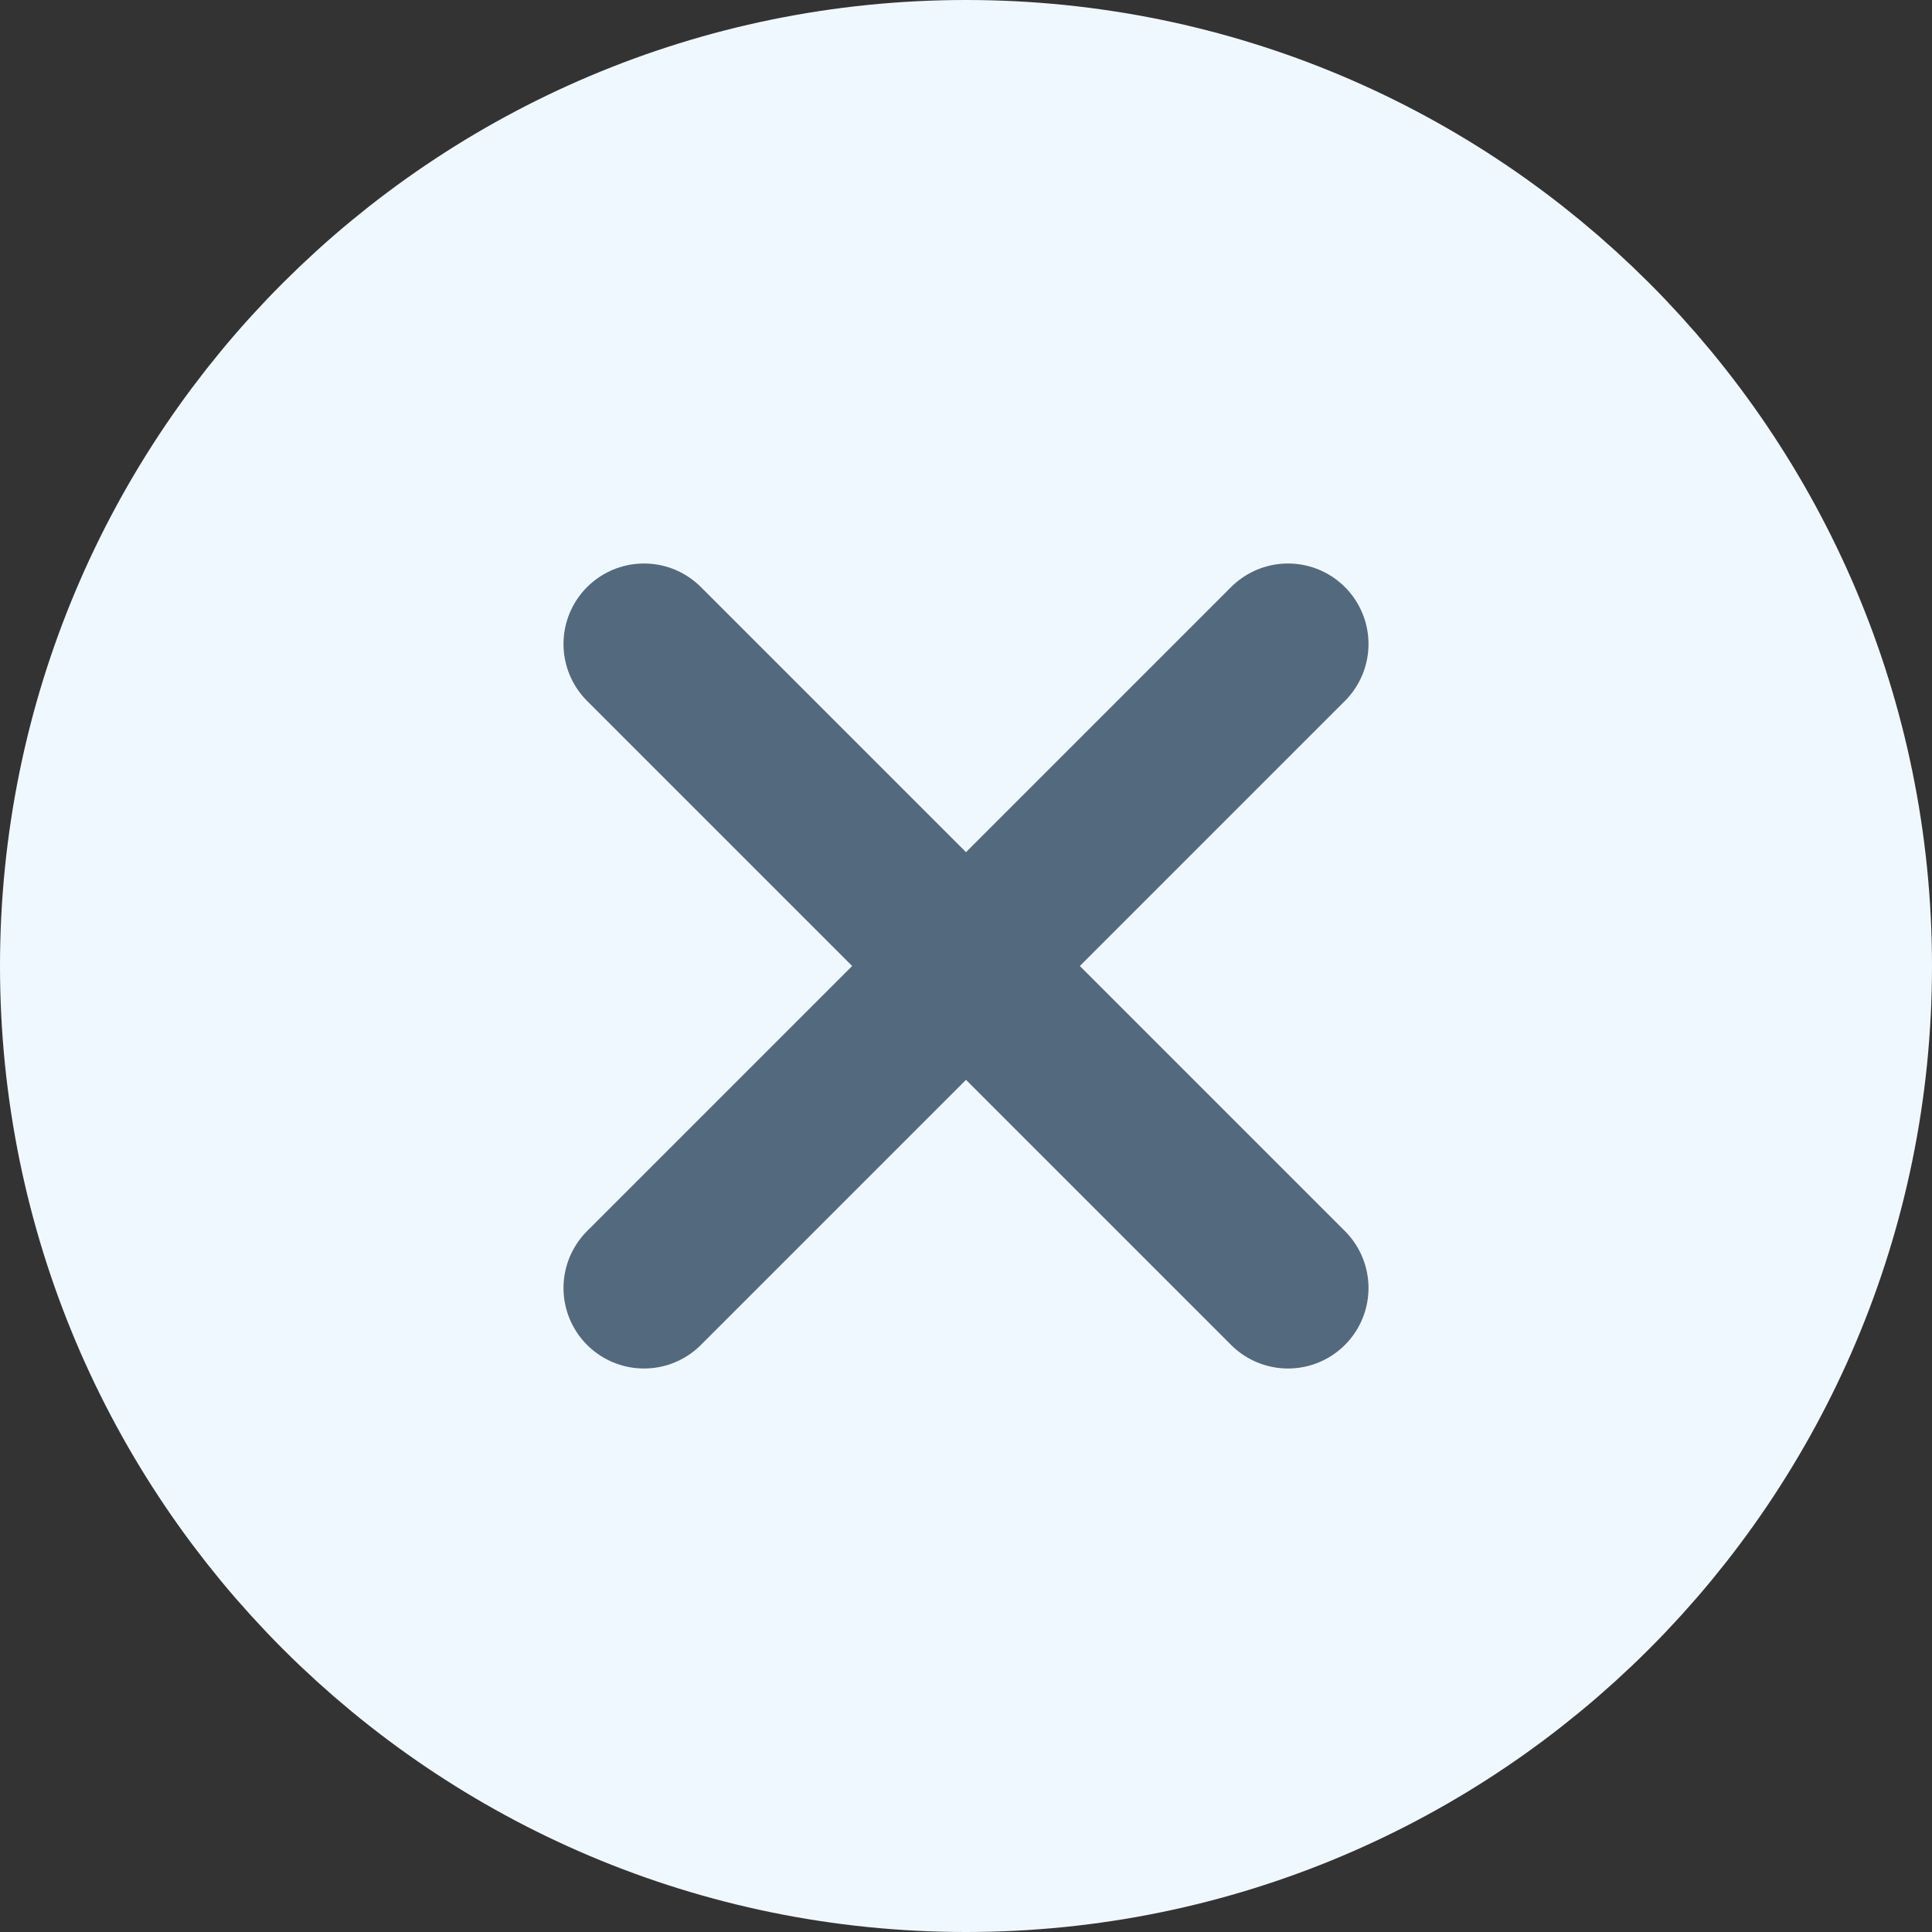
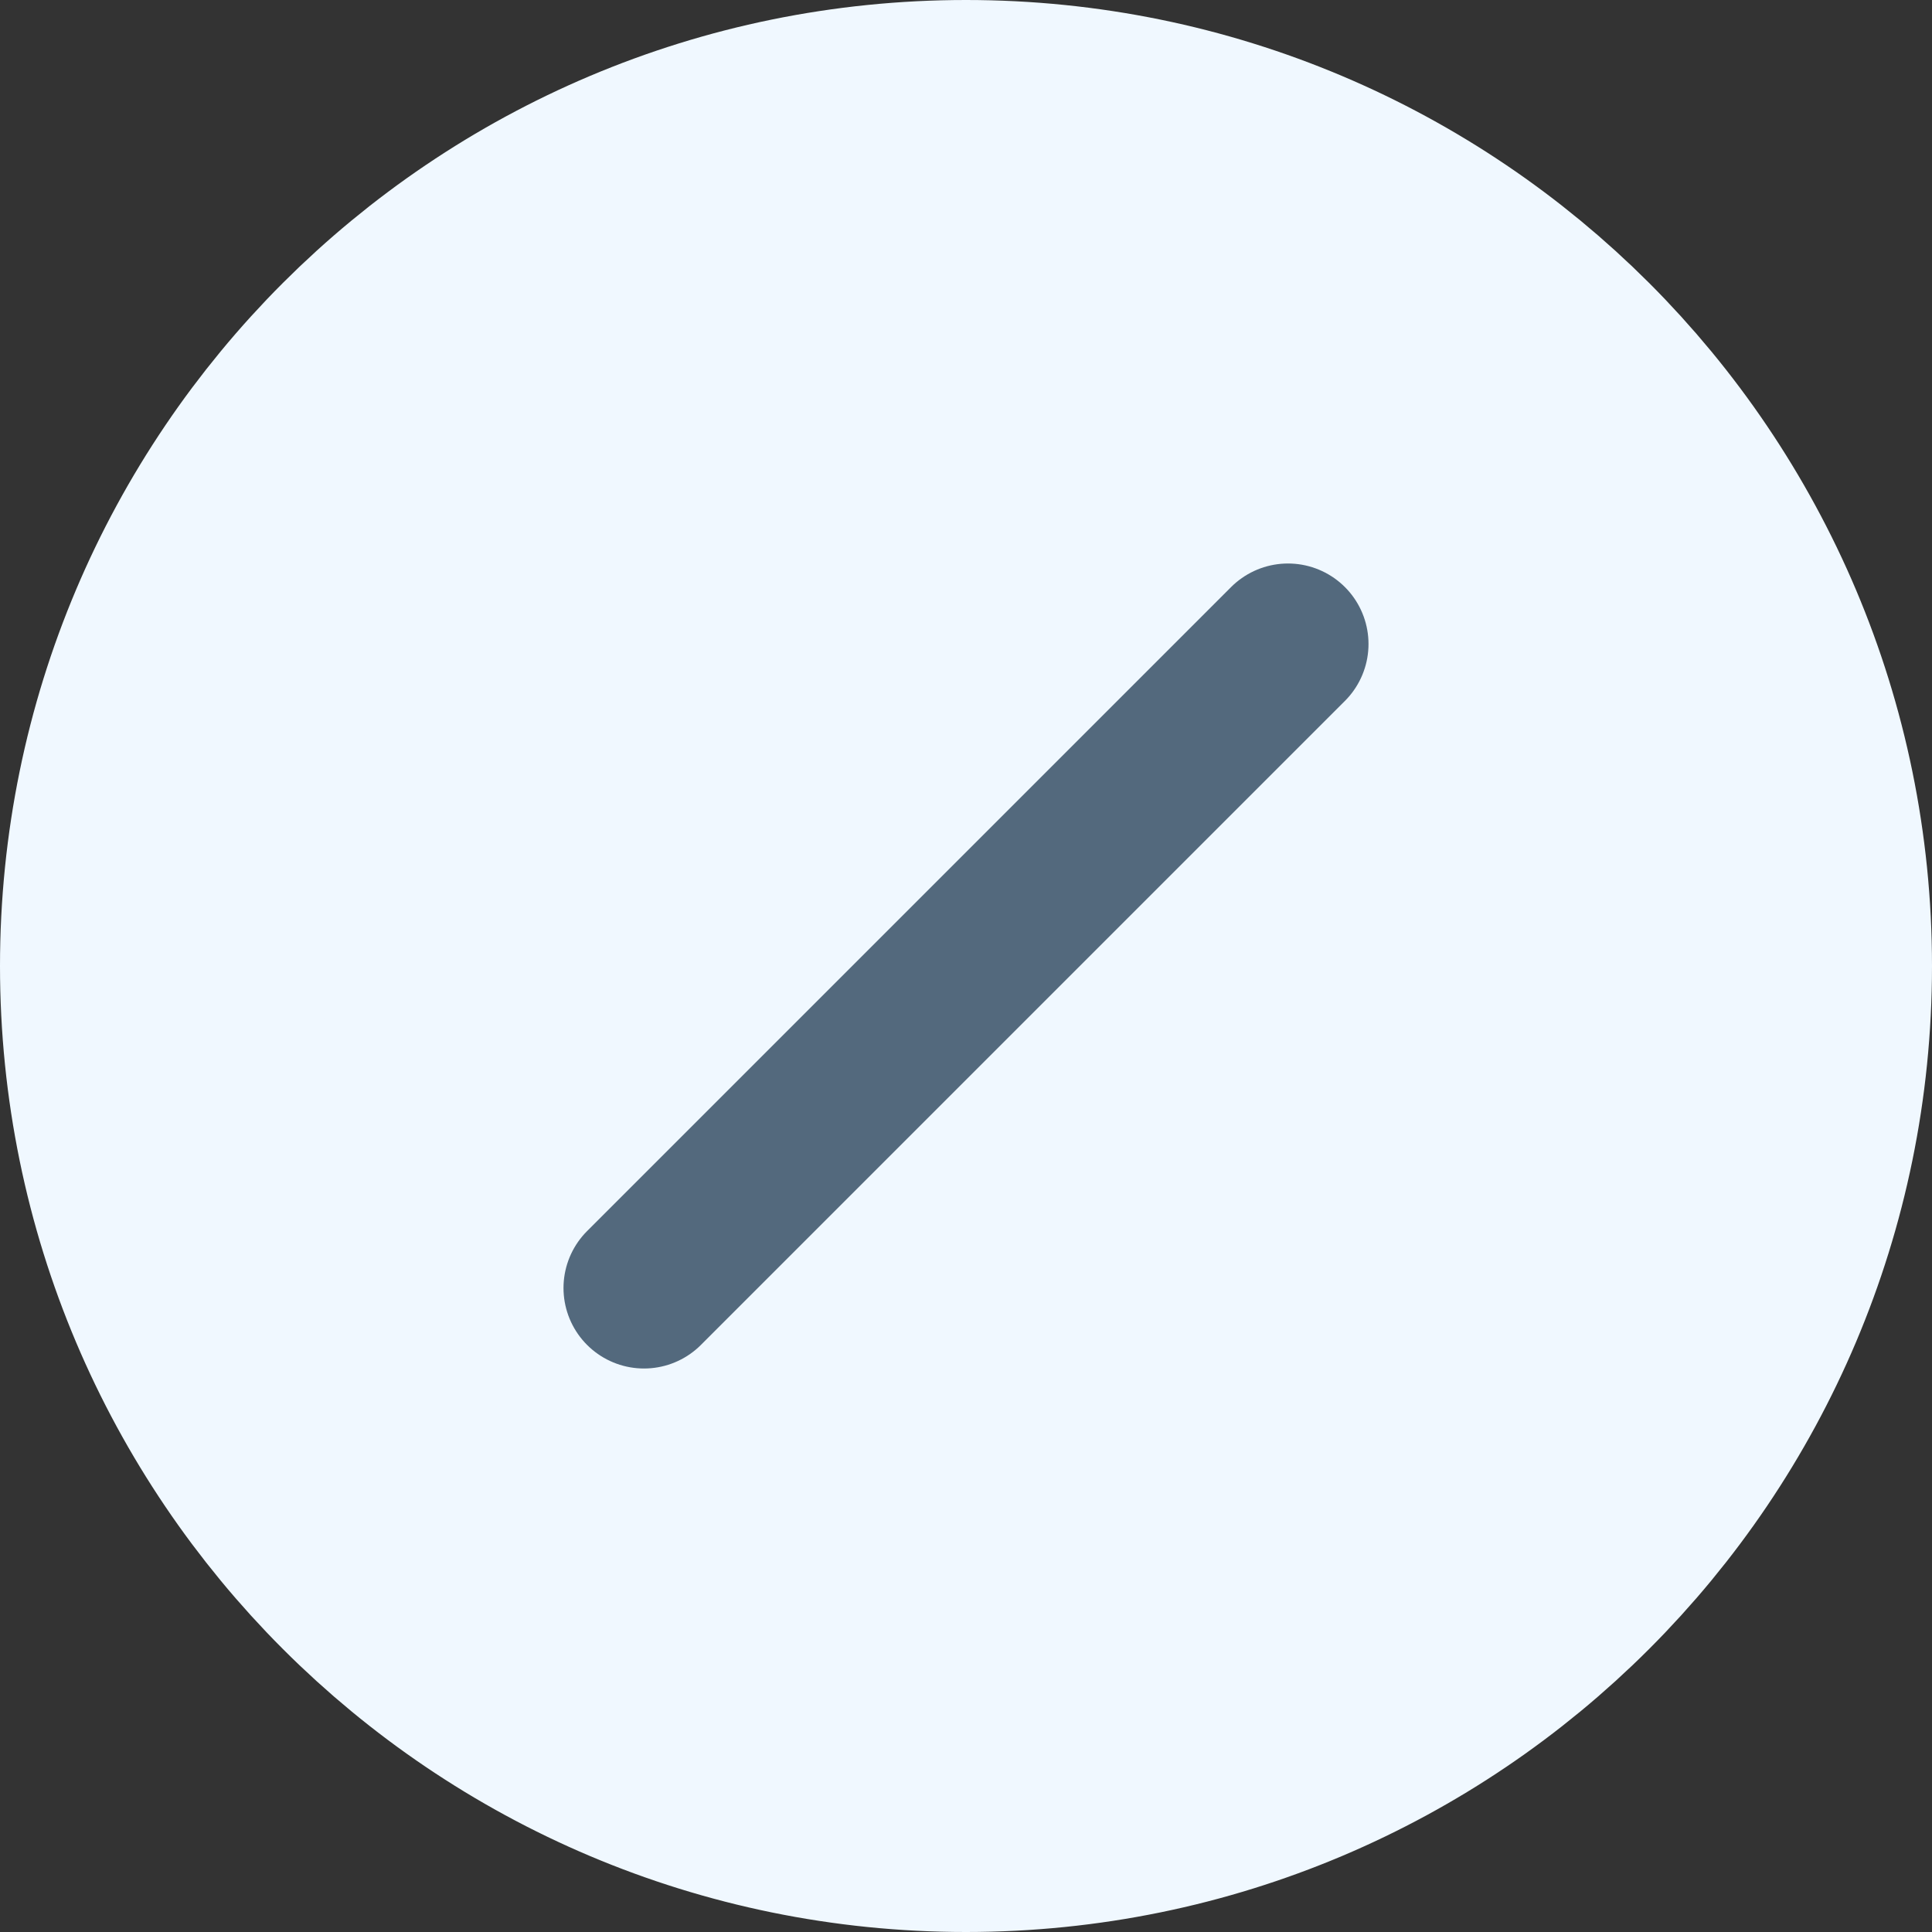
<svg xmlns="http://www.w3.org/2000/svg" width="18" height="18" viewBox="0 0 18 18" fill="none">
  <rect x="0" y="0" width="18" height="18" fill="#333333" stroke="none" />
-   <path d="M9 16.5C13.142 16.5 16.5 13.142 16.5 9C16.5 4.857 13.142 1.5 9 1.5C4.858 1.5 1.5 4.857 1.5 9C1.5 13.142 4.858 16.5 9 16.5Z" fill="#F0F8FF" stroke="#F0F8FF" stroke-width="3" stroke-linecap="round" stroke-linejoin="round" />
+   <path d="M9 16.5C13.142 16.5 16.5 13.142 16.5 9C16.5 4.857 13.142 1.5 9 1.5C4.858 1.5 1.5 4.857 1.5 9C1.5 13.142 4.858 16.5 9 16.5" fill="#F0F8FF" stroke="#F0F8FF" stroke-width="3" stroke-linecap="round" stroke-linejoin="round" />
  <path d="M12 6L6 12" stroke="#53697D" stroke-width="1.5" stroke-linecap="round" stroke-linejoin="round" />
-   <path d="M6 6L12 12" stroke="#53697D" stroke-width="1.5" stroke-linecap="round" stroke-linejoin="round" />
</svg>